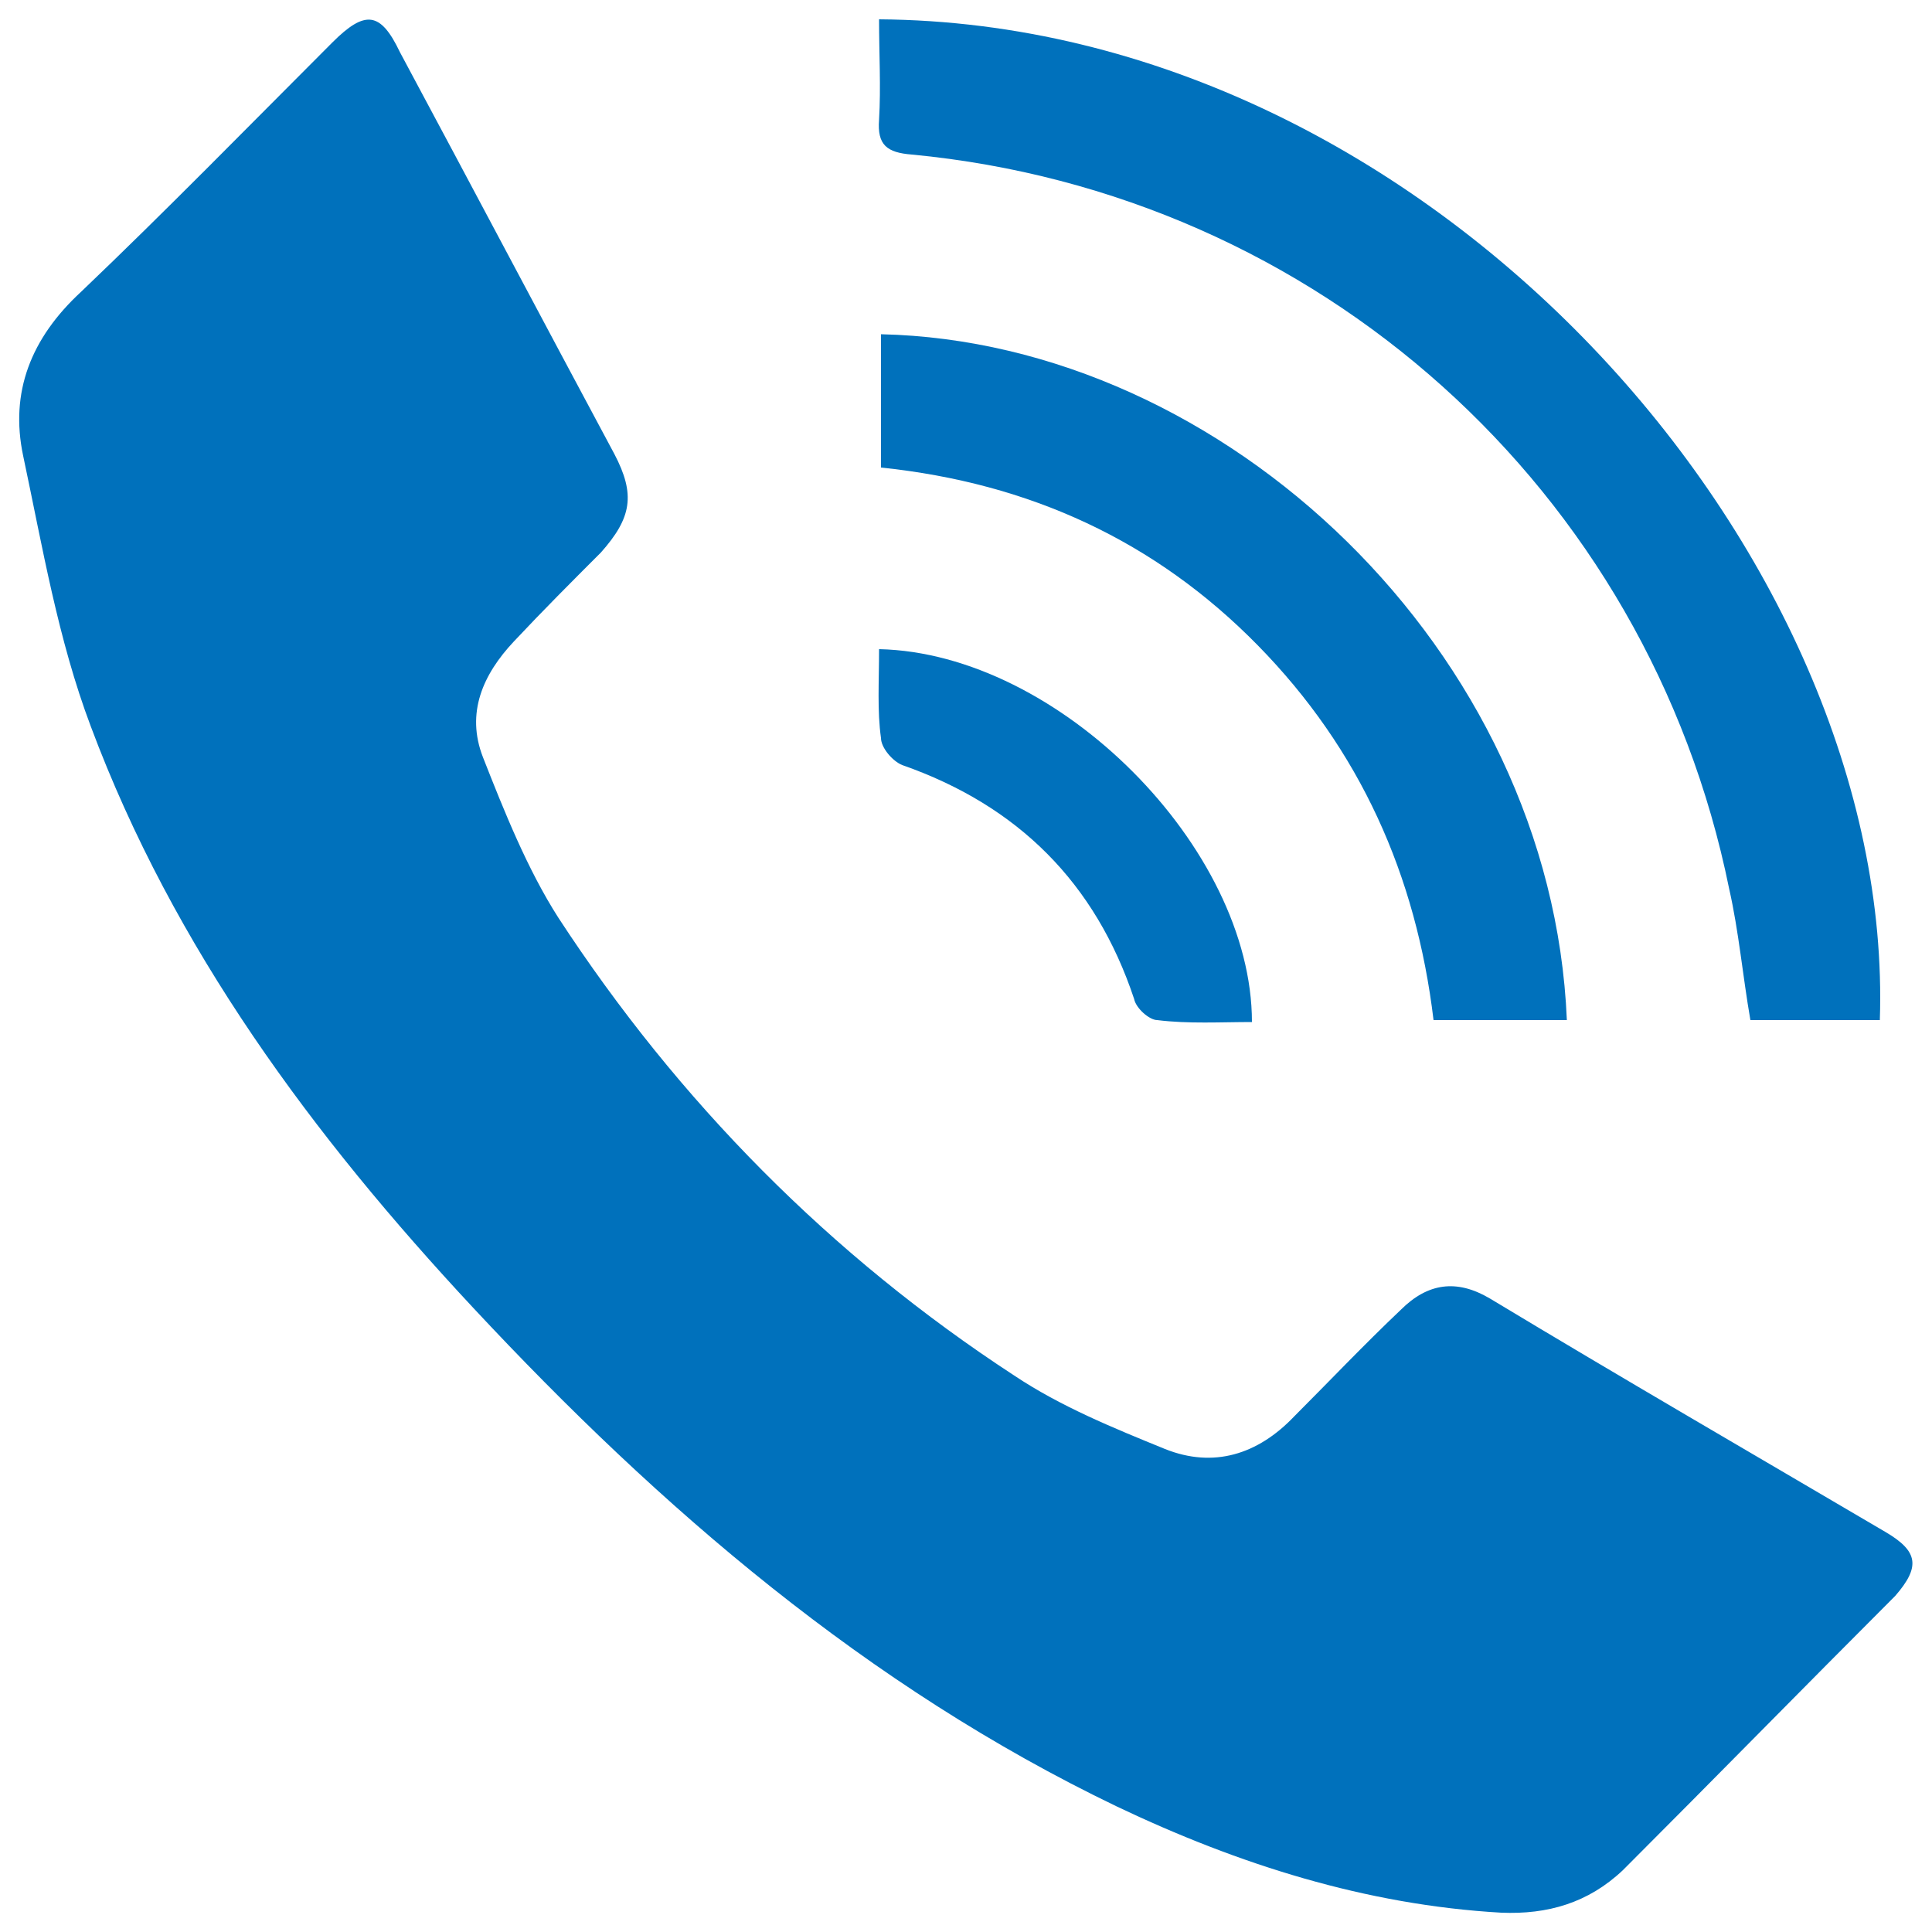
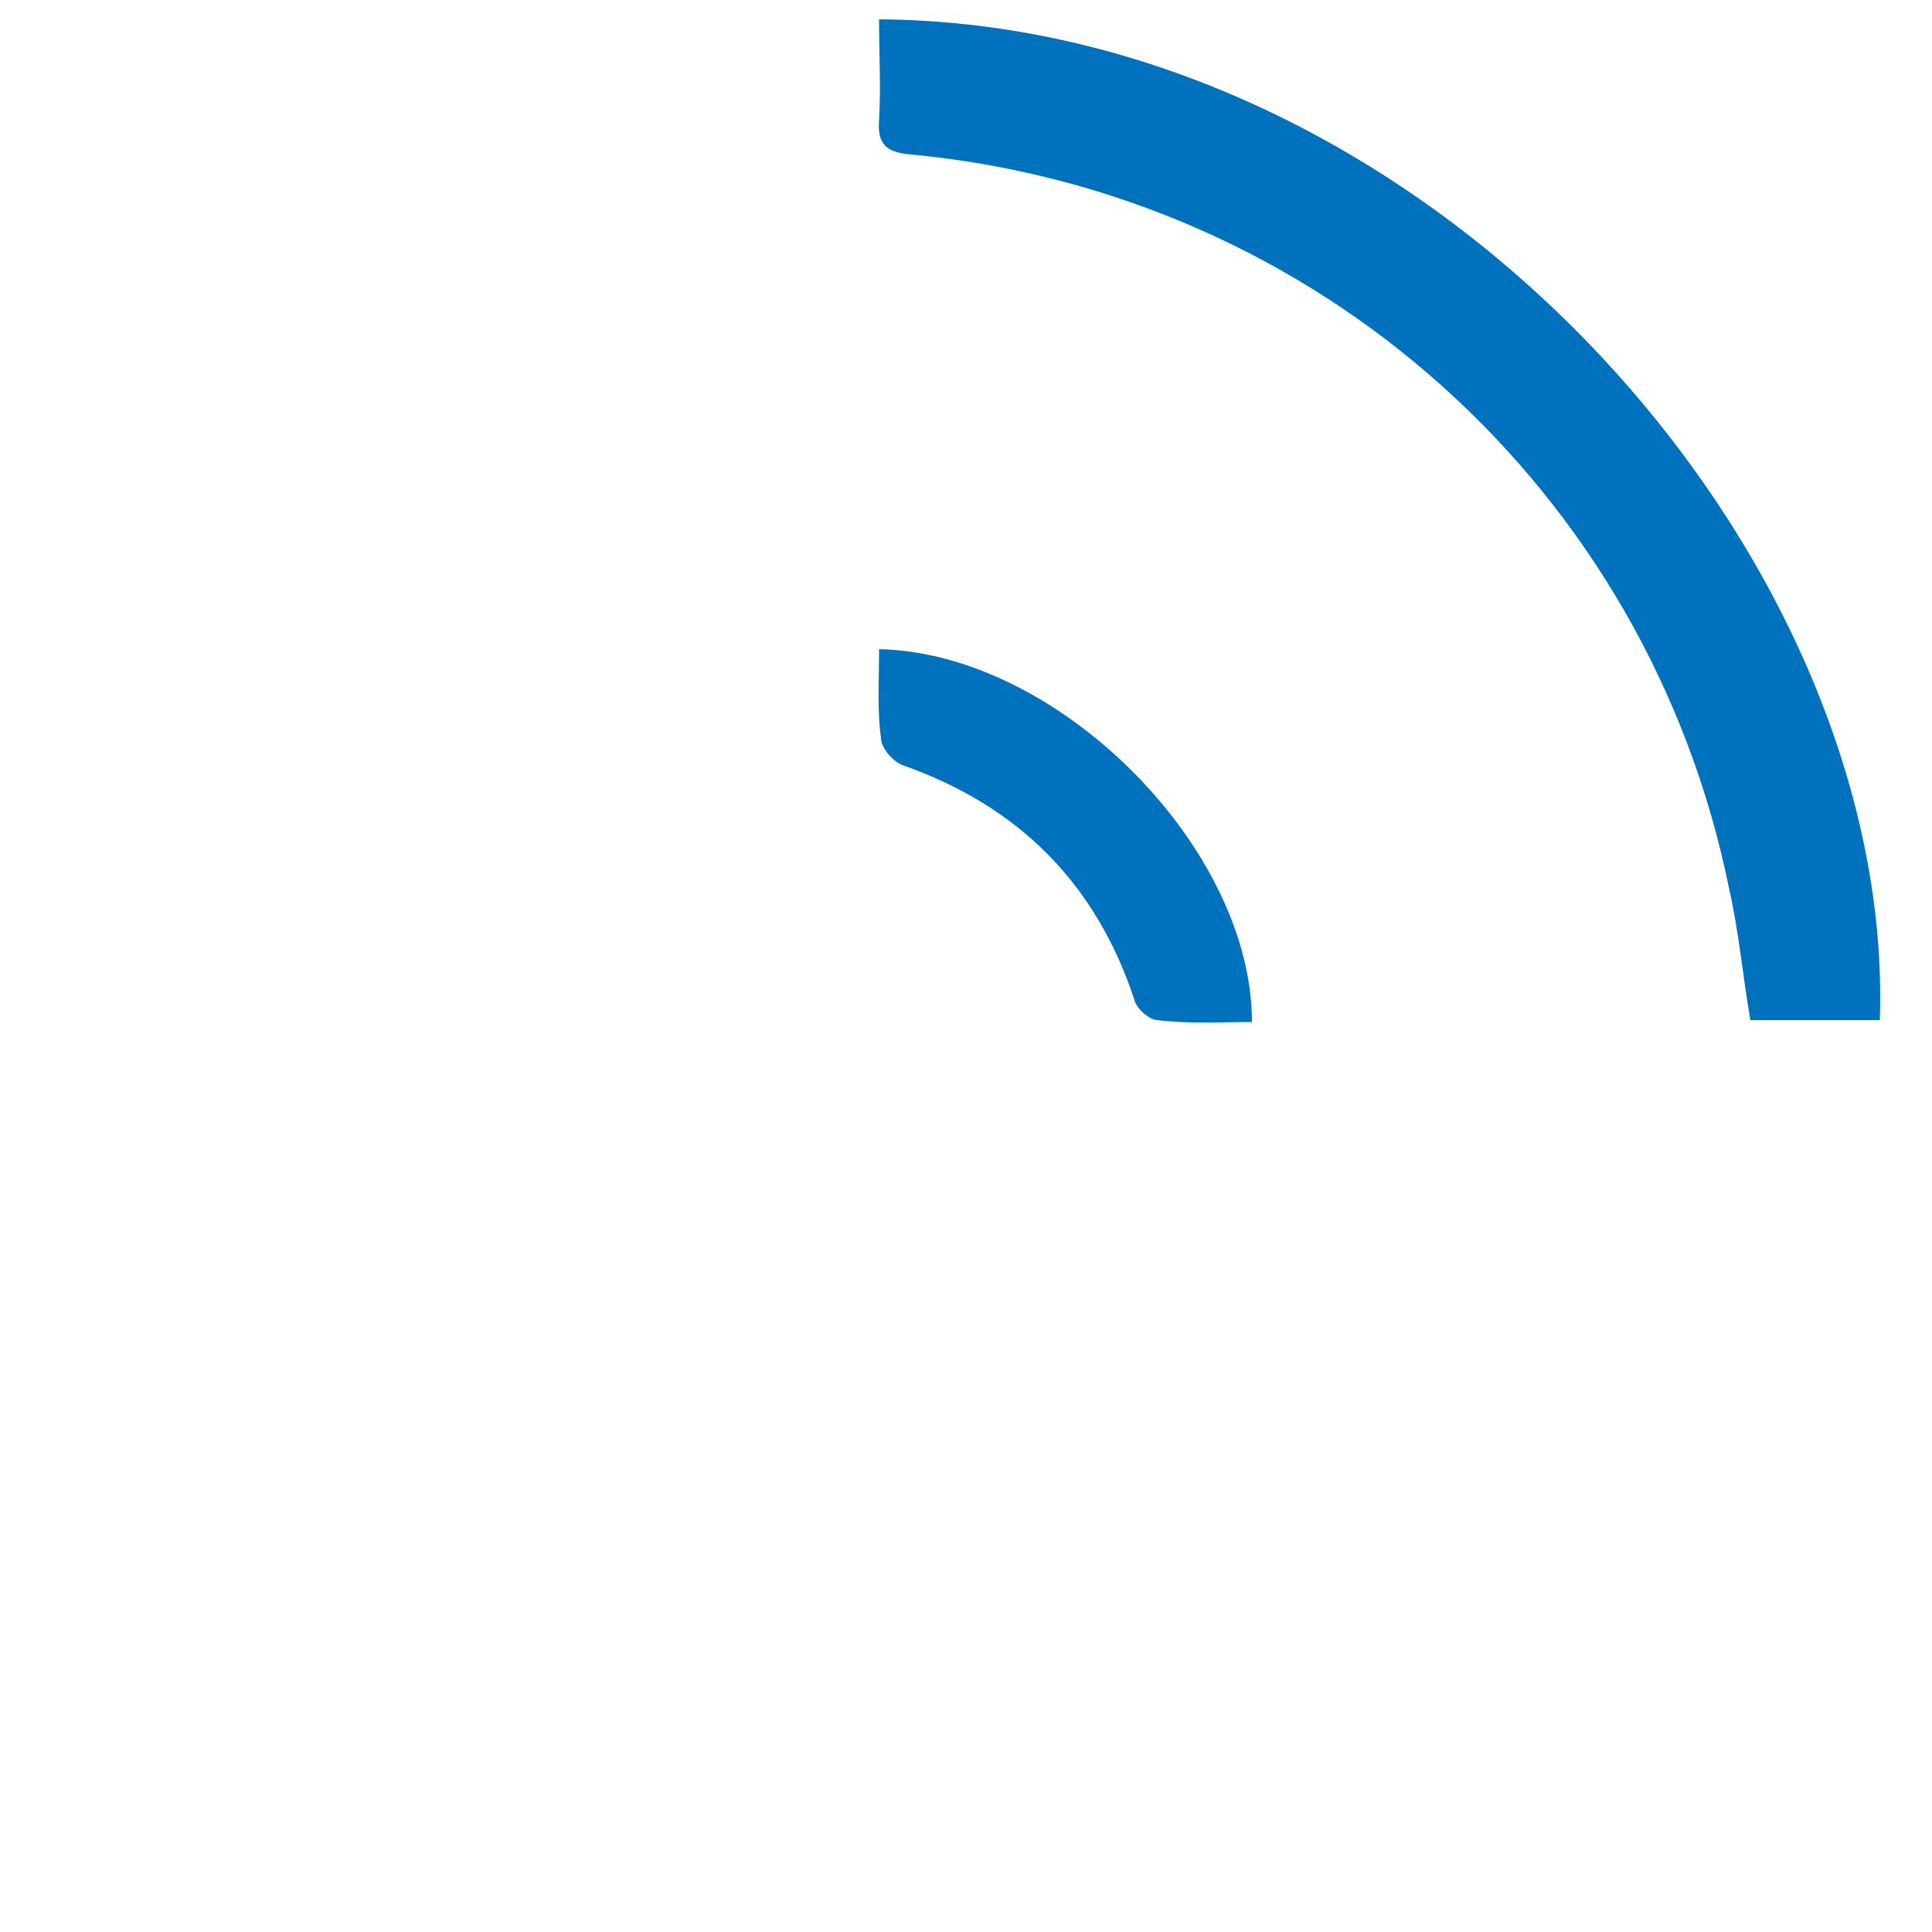
<svg xmlns="http://www.w3.org/2000/svg" version="1.1" id="Layer_1" x="0px" y="0px" viewBox="0 0 100 100" style="enable-background:new 0 0 100 100;" xml:space="preserve">
  <style type="text/css">
	.st0{fill:#0071BC;}
	.st1{fill:#808080;}
	.st2{fill:#9DBDC6;}
	.st3{fill:#FF0000;}
	.st4{opacity:0.56;fill:#6A90A0;}
	.st5{fill:#6A90A0;}
	.st6{fill:#016AE8;}
	.st7{fill:#FFFFFF;}
</style>
  <g>
-     <path class="st0" d="M77.7,99c-7-0.4-13.6-2.5-19.9-5.5c-12.9-6.2-23.6-15.4-33.3-25.8C16.2,58.8,9,49.1,4.7,37.6   c-1.7-4.5-2.5-9.3-3.5-14c-0.7-3.3,0.4-6.1,3-8.5c4.4-4.2,8.7-8.6,13-12.9c1.7-1.7,2.5-1.6,3.5,0.5c3.7,6.9,7.4,13.9,11.1,20.8   c1.1,2.1,0.9,3.3-0.7,5.1c-1.5,1.5-3,3-4.5,4.6c-1.6,1.7-2.5,3.7-1.6,6c1.1,2.8,2.3,5.8,3.9,8.3C35.1,57,43,65,52.5,71.2   c2.4,1.6,5.1,2.7,7.8,3.8c2.5,1,4.8,0.3,6.7-1.7c1.8-1.8,3.6-3.7,5.5-5.5c1.4-1.4,2.9-1.6,4.6-0.6c6.8,4.1,13.7,8.1,20.5,12.1   c1.7,1,1.8,1.8,0.5,3.3c-4.7,4.7-9.4,9.5-14.1,14.2C82.2,98.5,80.1,99.1,77.7,99z" />
    <path class="st0" d="M45.5,1C74,1.2,98.1,28.7,97.3,52.8c-2.2,0-4.4,0-6.7,0c-0.4-2.3-0.6-4.6-1.1-6.8C85.3,25.3,68.2,10,47.2,8   c-1.3-0.1-1.8-0.5-1.7-1.8C45.6,4.5,45.5,2.8,45.5,1z" />
-     <path class="st0" d="M81.1,52.8c-2.3,0-4.5,0-6.9,0c-0.9-7.5-3.8-14-9.1-19.4C59.8,28,53.3,25,45.6,24.2c0-2.3,0-4.6,0-6.9   C63.4,17.7,80.3,33.7,81.1,52.8z" />
    <path class="st0" d="M45.5,33.6c9.3,0.2,19.3,10.3,19.3,19.3c-1.6,0-3.3,0.1-4.9-0.1c-0.4,0-1.1-0.6-1.2-1.1c-2-6-6-10-12-12.1   c-0.5-0.2-1.1-0.9-1.1-1.4C45.4,36.8,45.5,35.3,45.5,33.6z" />
  </g>
</svg>